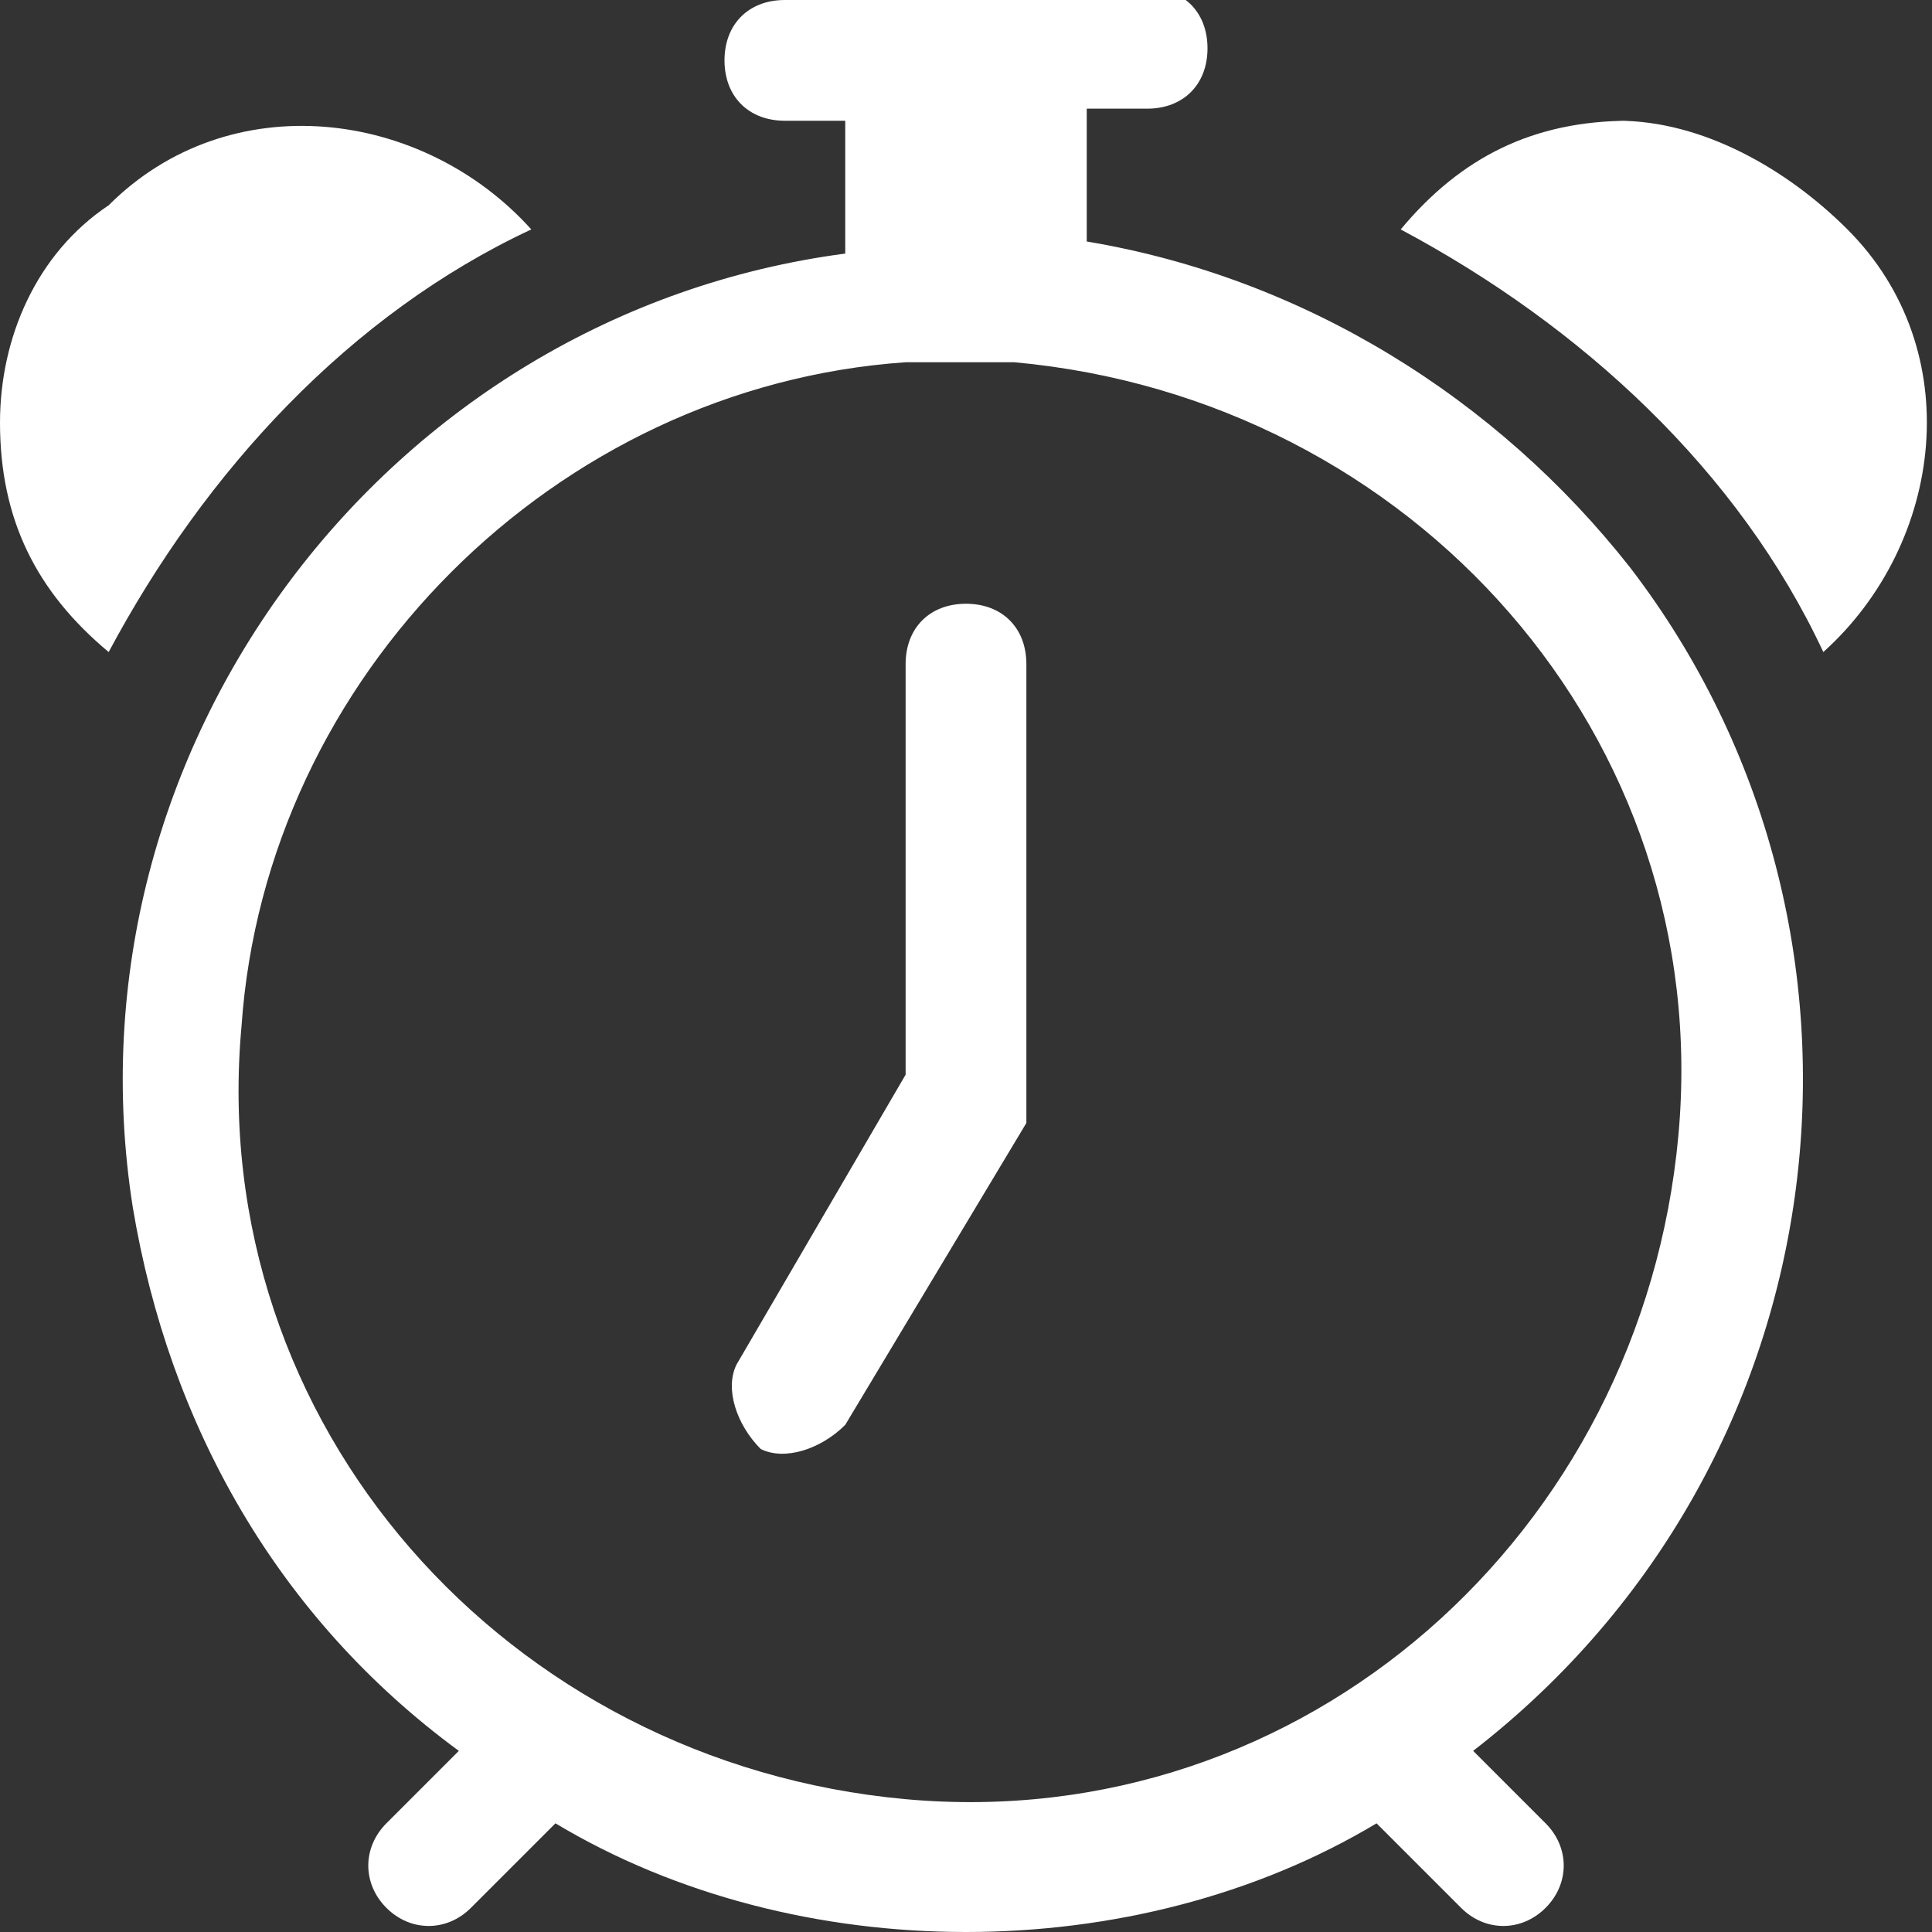
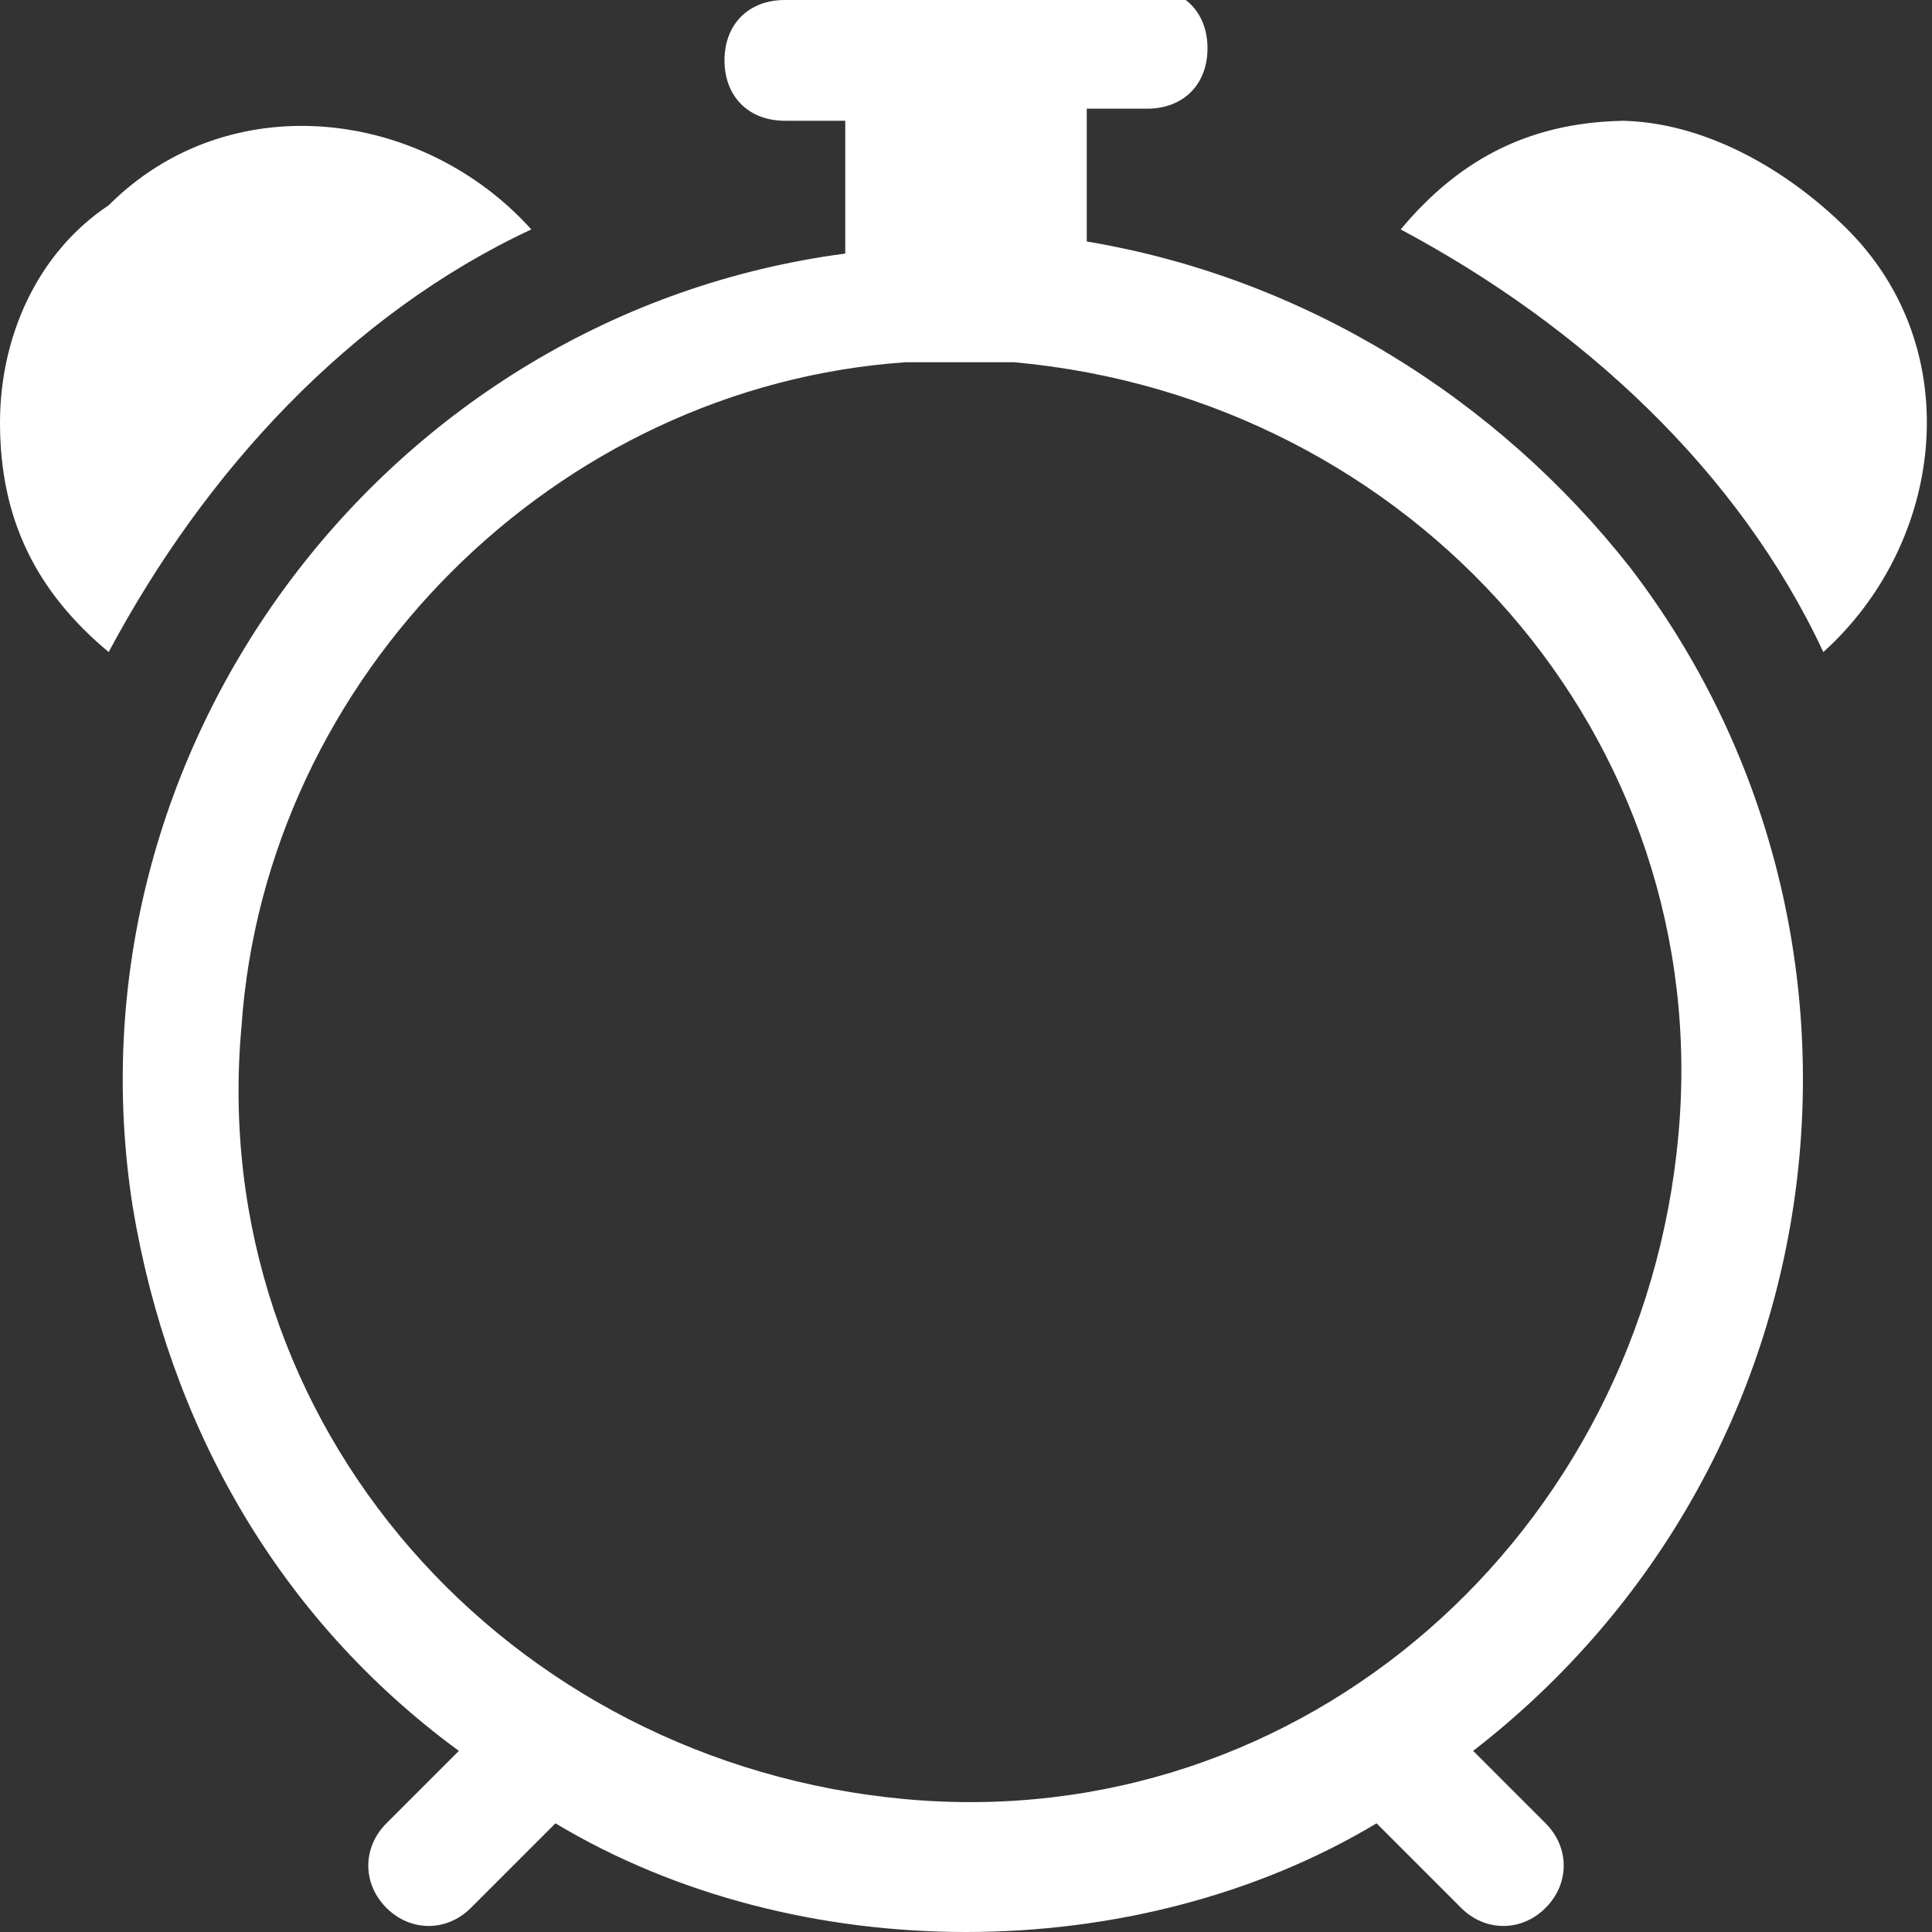
<svg xmlns="http://www.w3.org/2000/svg" version="1.1" viewBox="0 0 16 16">
  <rect x="0" y="0" width="16" height="16" fill="#333333" stroke="none" />
  <defs>
    <style>
      .cls-1 {
        fill: #fff;
      }
    </style>
  </defs>
  <g>
    <g id="Layer_1">
-       <path class="cls-1" d="M8.5,5.5c0-.3-.2-.5-.5-.5s-.5.2-.5.5v3.4l-1.4,2.4c-.1.2,0,.5.2.7.2.1.5,0,.7-.2h0l1.5-2.5c0,0,0-.2,0-.3v-3.5Z" />
      <path class="cls-1" d="M6.5,0c-.3,0-.5.2-.5.5s.2.5.5.5h.5v1.1C3.2,2.6.5,6.2,1.1,10c.3,1.8,1.2,3.4,2.7,4.5l-.6.6c-.2.2-.2.5,0,.7.2.2.5.2.7,0l.7-.7c1,.6,2.2.9,3.4.9,1.2,0,2.4-.3,3.4-.9l.7.7c.2.2.5.2.7,0,.2-.2.2-.5,0-.7l-.6-.6c3.1-2.4,3.6-6.8,1.3-9.8-1.1-1.4-2.7-2.4-4.5-2.7v-1.1h.5c.3,0,.5-.2.5-.5s-.2-.5-.5-.5h-3ZM7.5,3c.3,0,.6,0,.9,0,3.3.3,5.8,3.1,5.5,6.4-.3,3.3-3.1,5.8-6.4,5.5s-5.8-3.1-5.5-6.4c.2-2.9,2.6-5.3,5.5-5.5M0,3.5c0,.8.3,1.4.9,1.9.8-1.5,2-2.8,3.5-3.5-.9-1-2.5-1.2-3.5-.2C.3,2.1,0,2.8,0,3.5M13.5,1c-.8,0-1.4.3-1.9.9,1.5.8,2.8,2,3.5,3.5,1-.9,1.2-2.5.2-3.5-.5-.5-1.2-.9-1.9-.9" />
    </g>
  </g>
</svg>